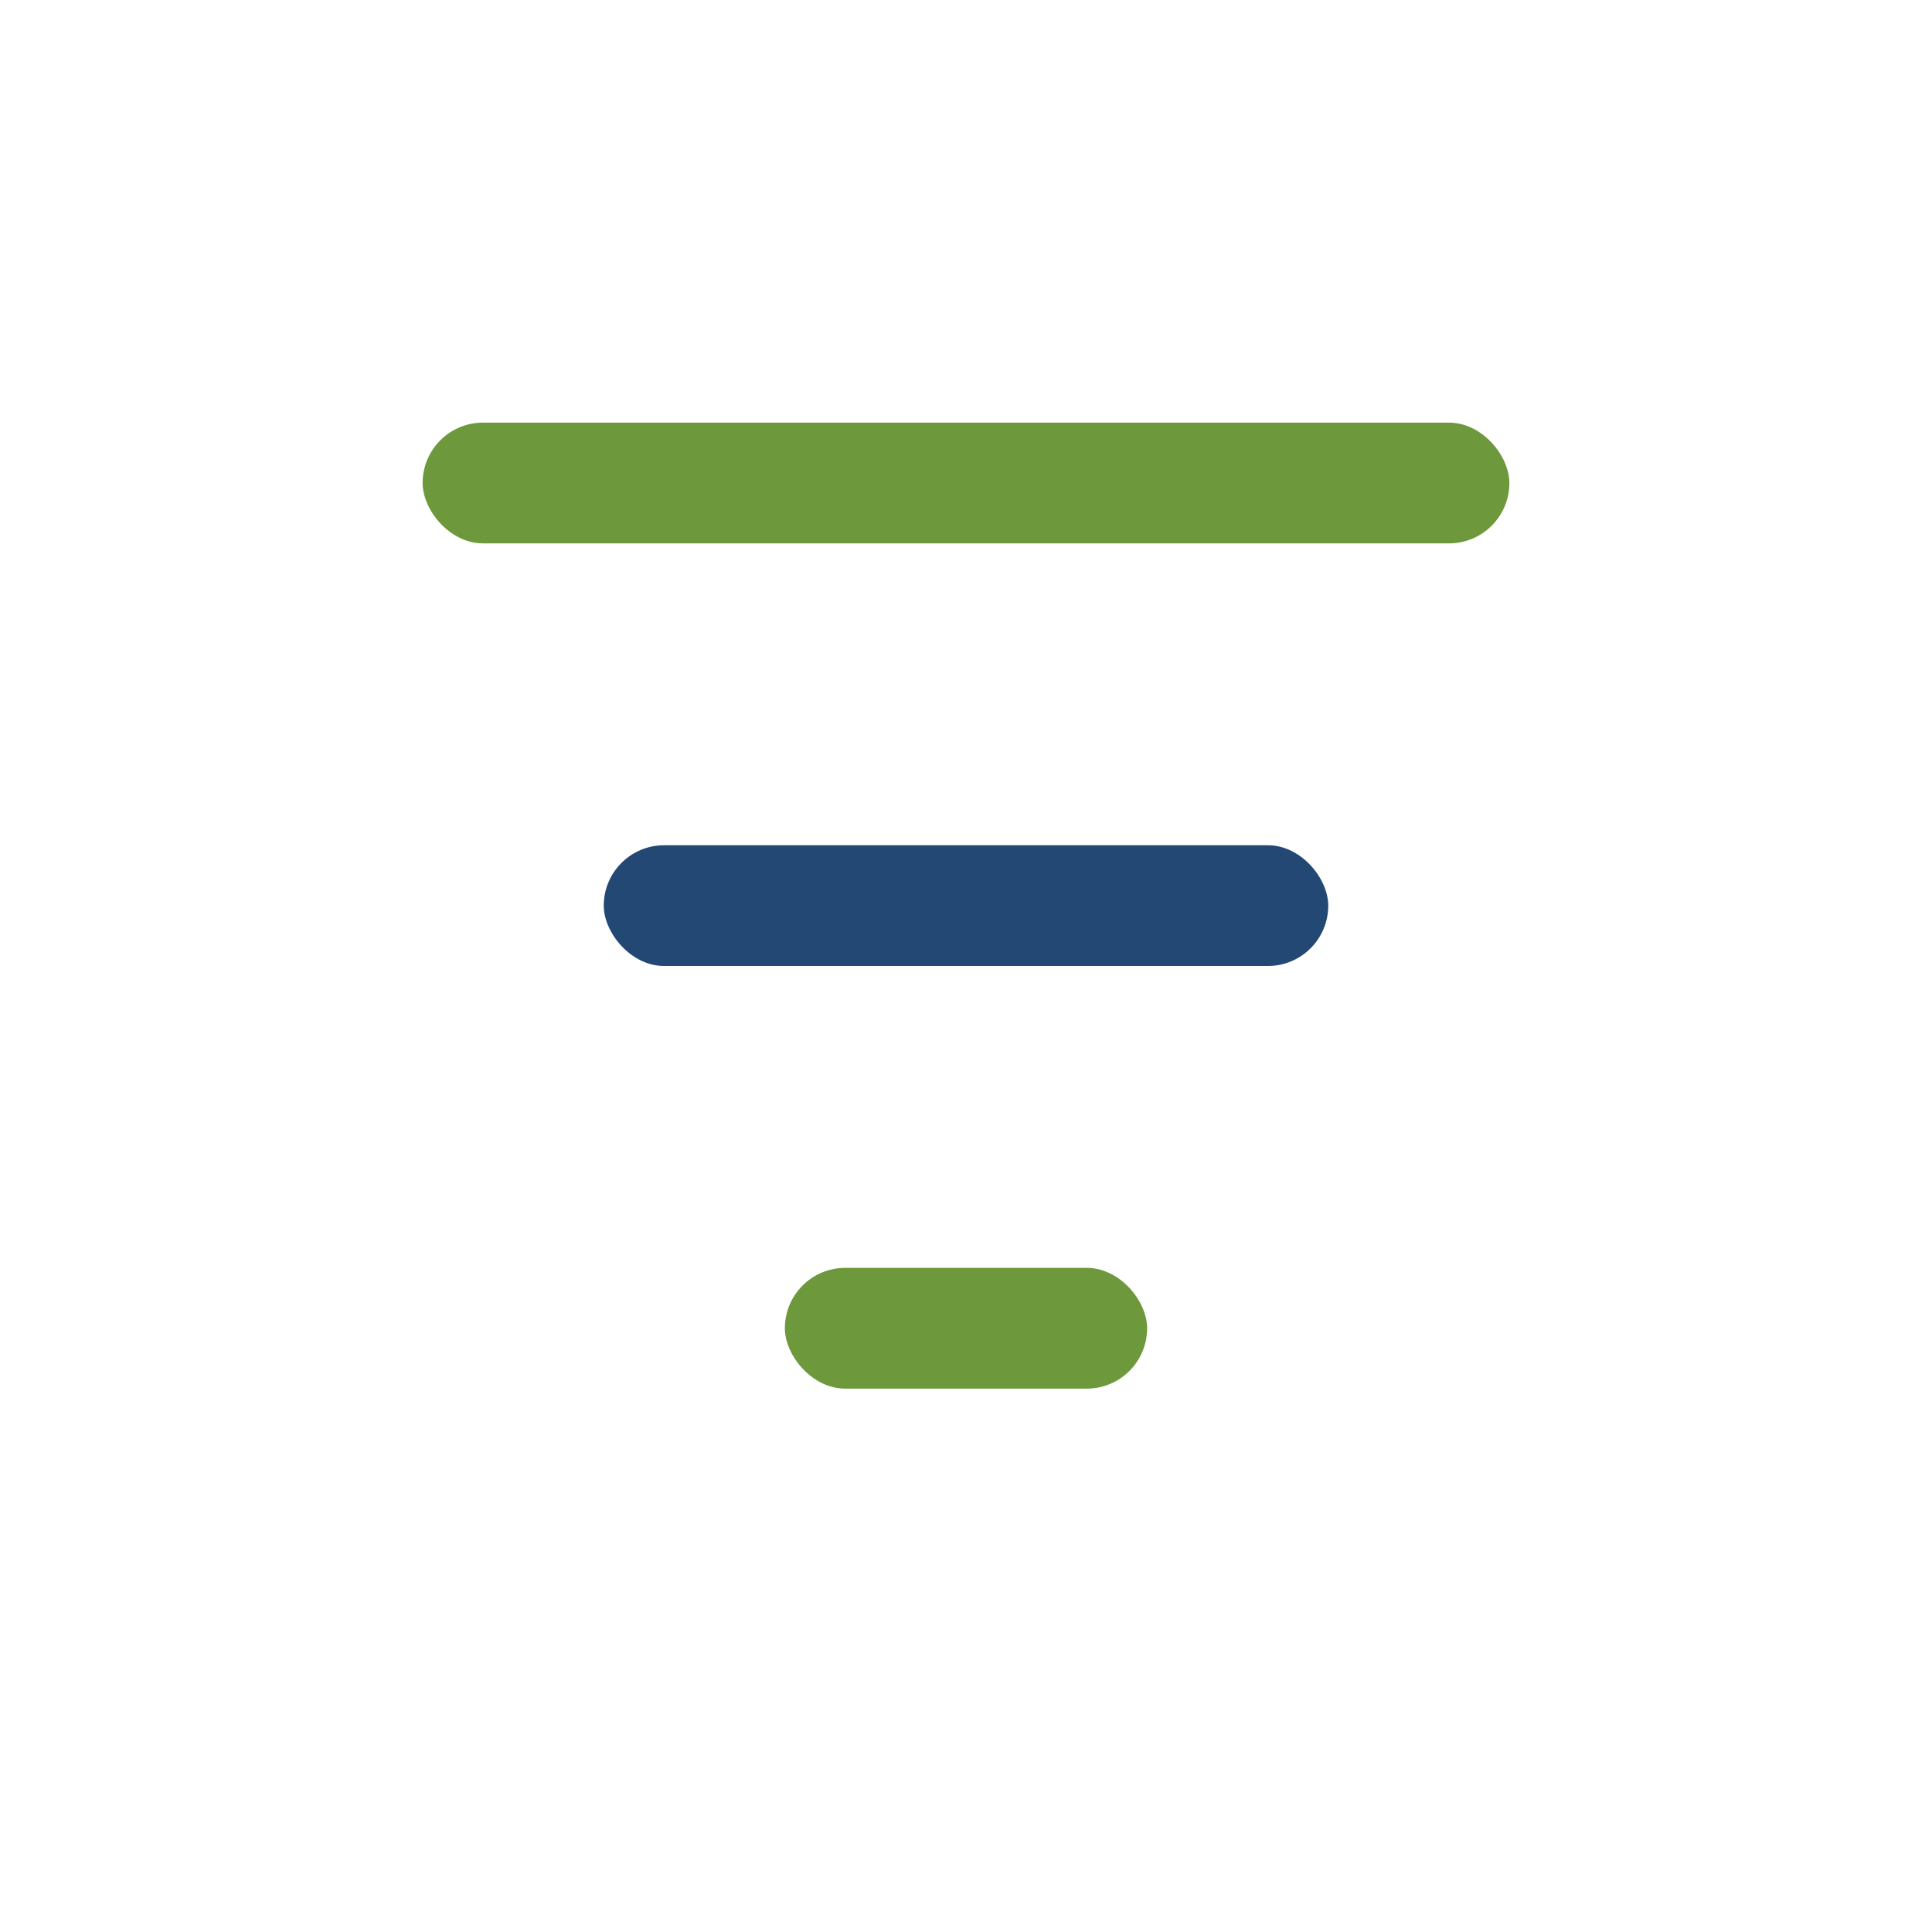
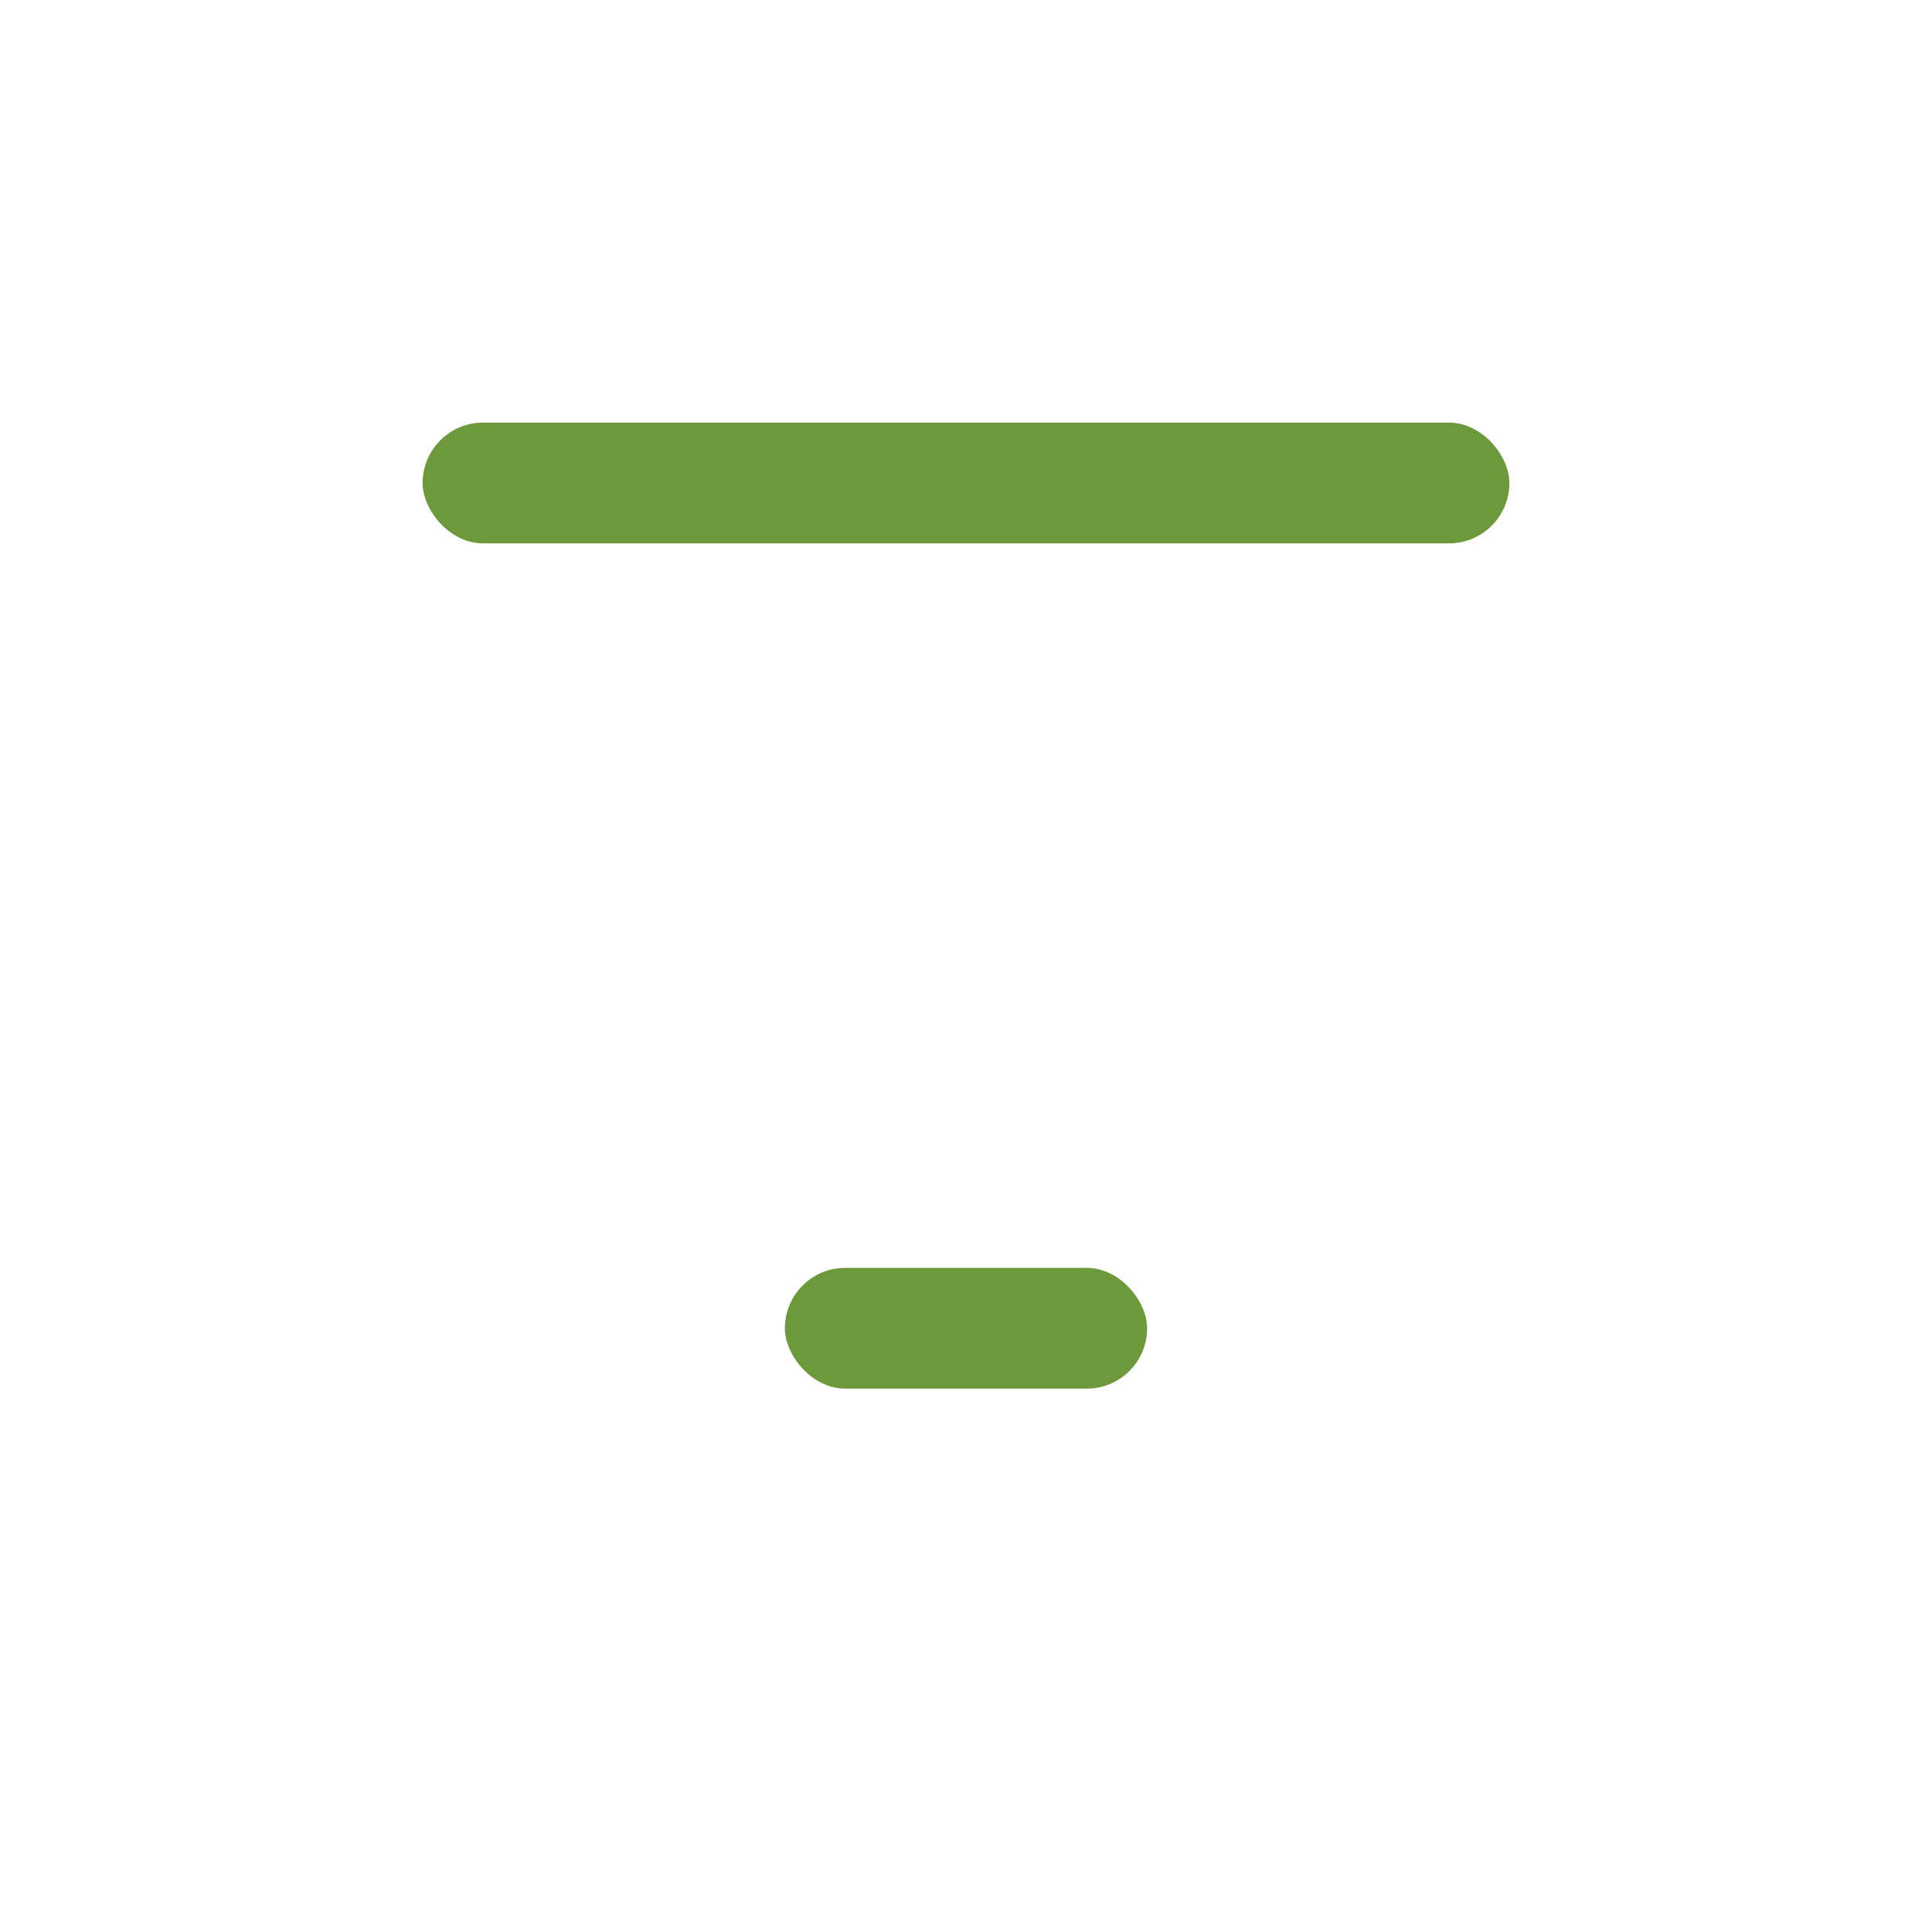
<svg xmlns="http://www.w3.org/2000/svg" width="32" height="32" viewBox="0 0 32 32">
  <rect x="7" y="7" width="18" height="2" rx="1" fill="#6D983B" />
-   <rect x="10" y="14" width="12" height="2" rx="1" fill="#234874" />
  <rect x="13" y="21" width="6" height="2" rx="1" fill="#6D983B" />
</svg>